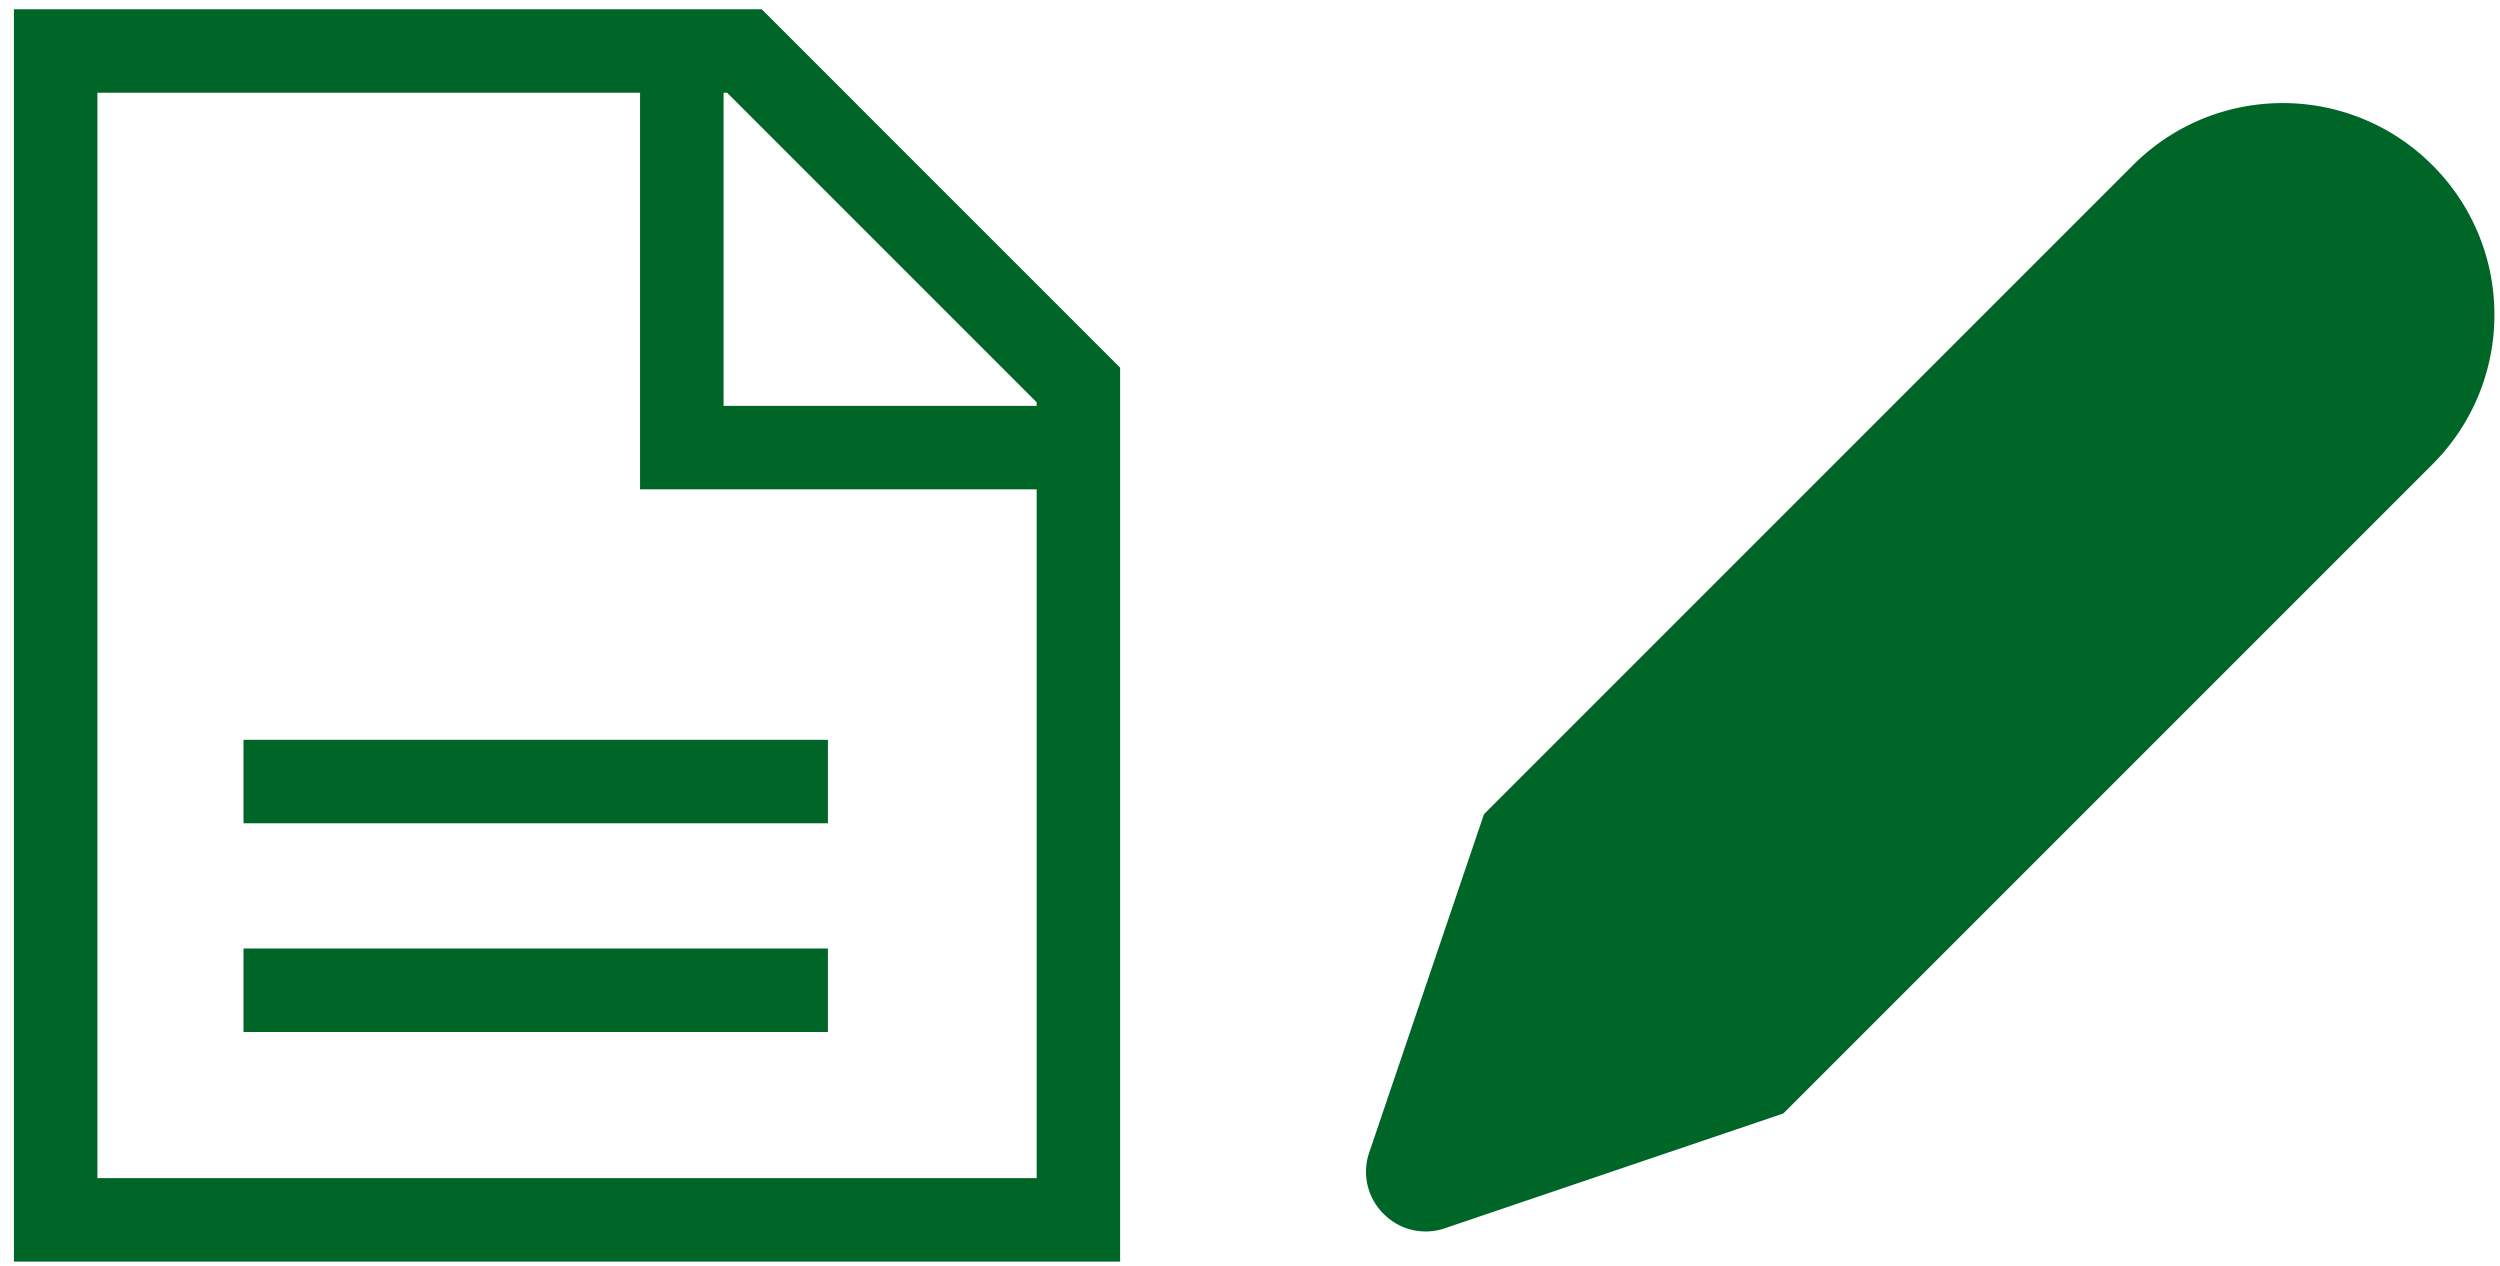
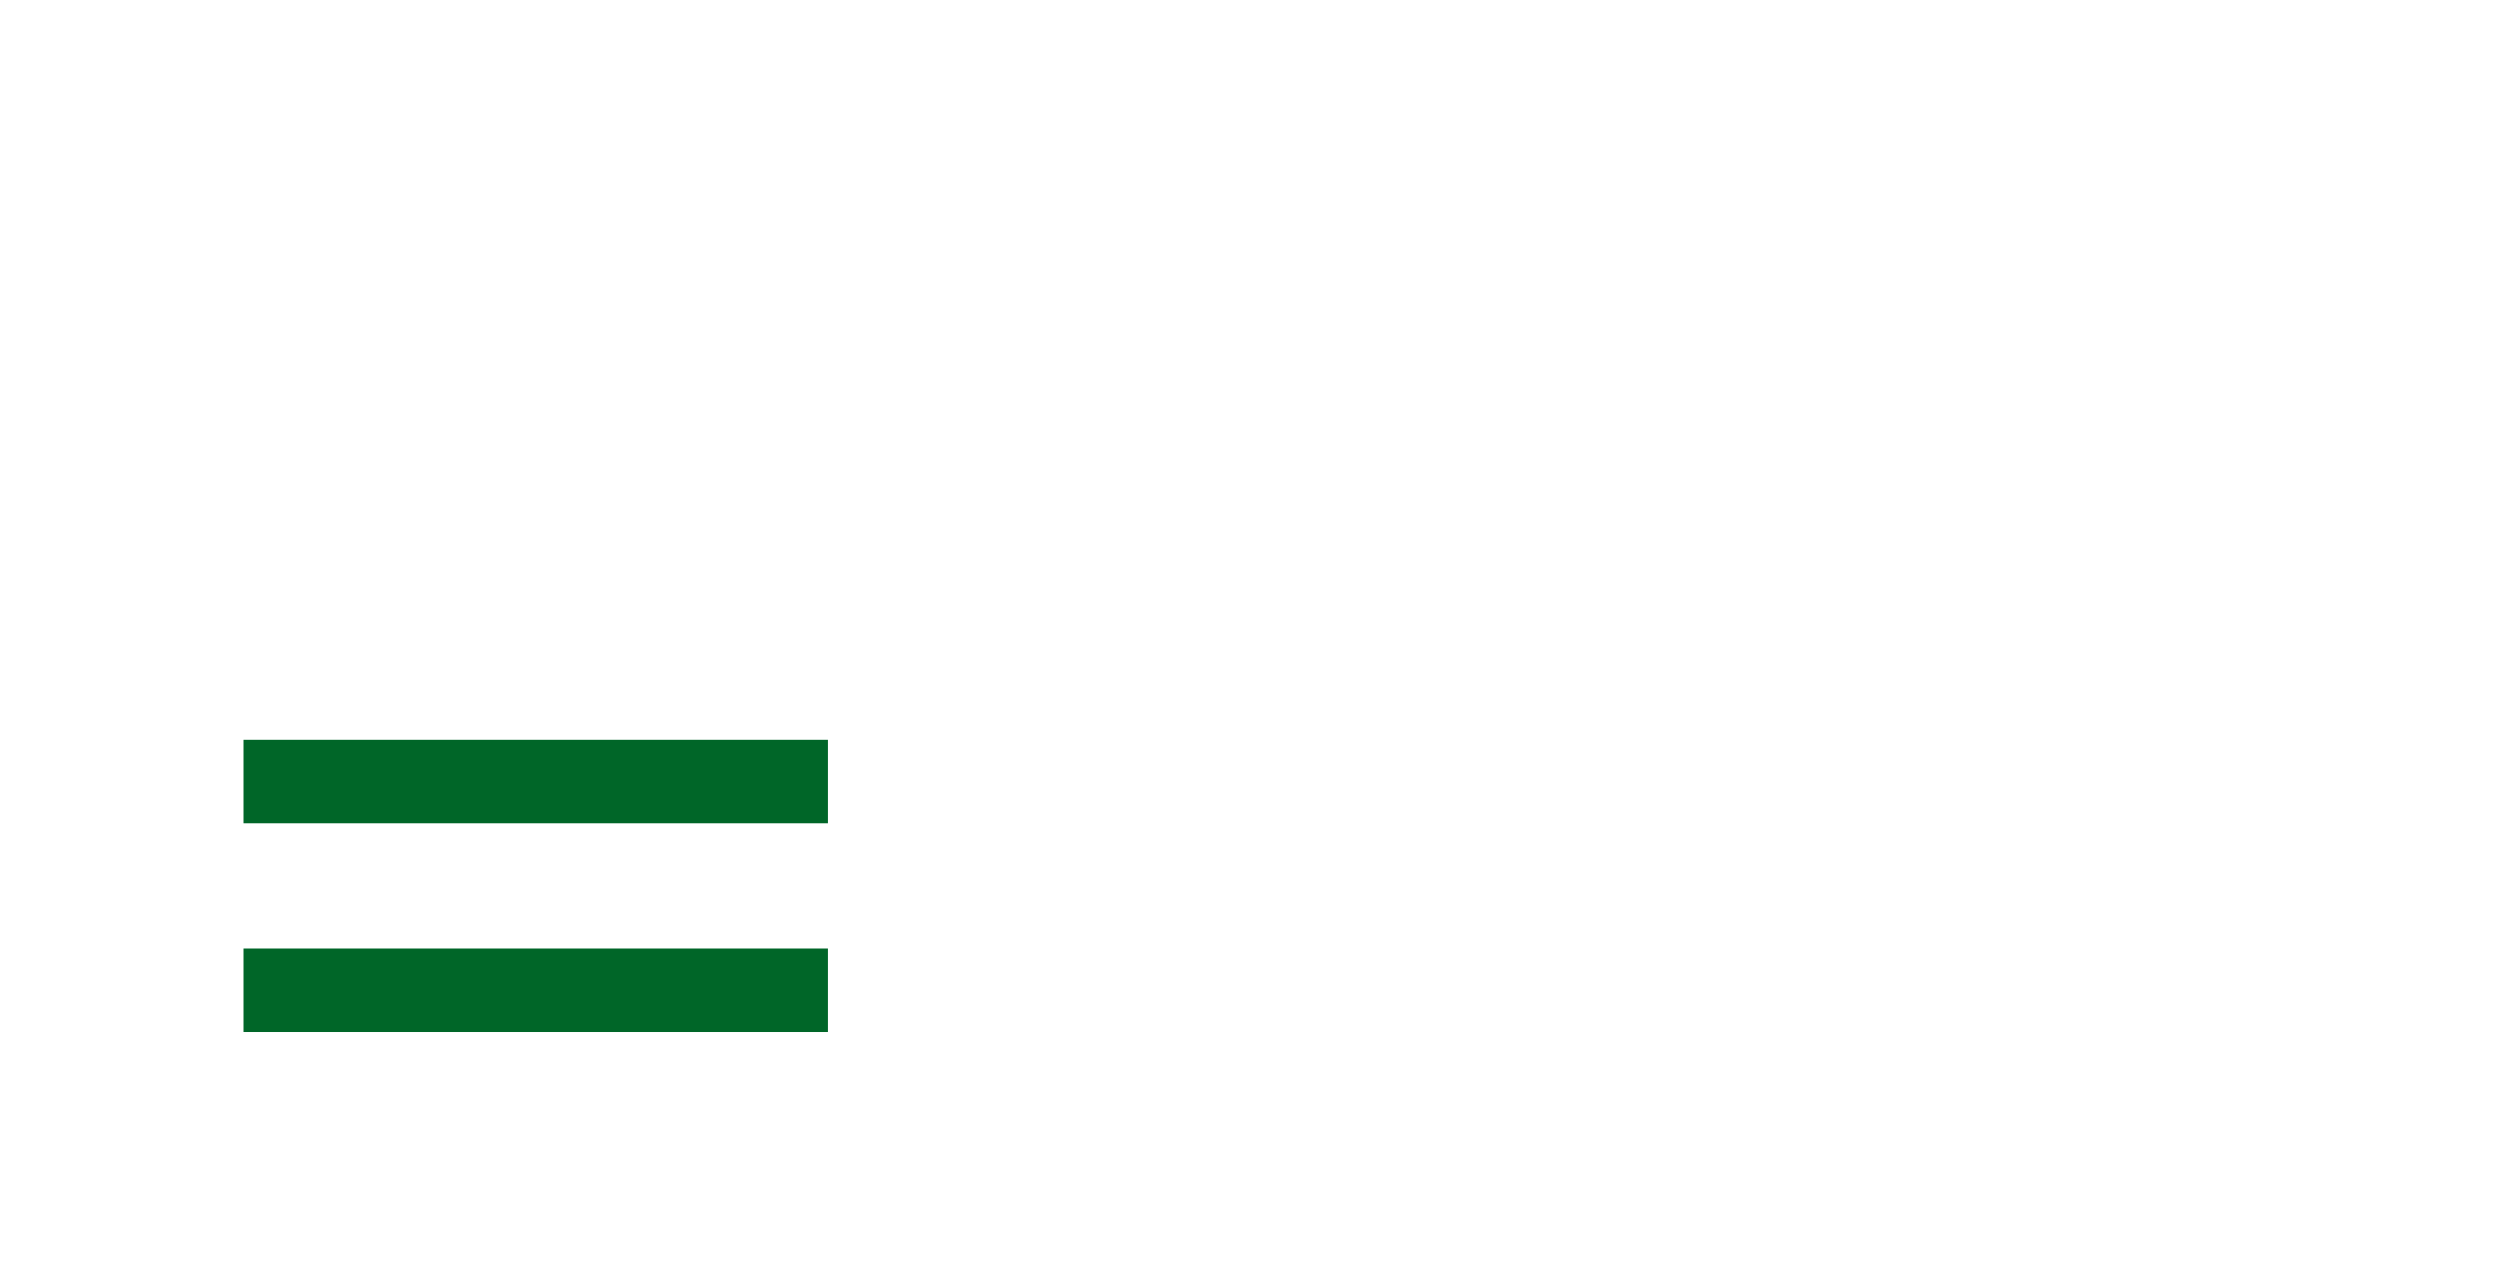
<svg xmlns="http://www.w3.org/2000/svg" width="77" height="39" viewBox="0 0 77 39">
  <g fill="#006628" fill-rule="nonzero">
-     <path d="M74.915 5.085a6.497 6.497 0 0 0-4.608-1.91c-1.798 0-3.43.73-4.608 1.91L45.706 25.078l-3.534 10.42a1.823 1.823 0 0 0 .44 1.886l.006.006a1.819 1.819 0 0 0 1.9.435l-.012.004 10.42-3.534 19.992-19.992a6.497 6.497 0 0 0 1.91-4.608c0-1.799-.73-3.43-1.91-4.608l-.003-.002zM23.462.286H.429v38.571H34.5V11.324L23.462.286zm8.467 12.104v.11h-9.643V2.857h.11l9.533 9.533zM3 36.286V2.857h16.714v12.214H31.93v21.215H3z" />
    <path d="M7.5 22.786h18v2.571h-18zM7.5 29.214h18v2.572h-18z" />
  </g>
</svg>